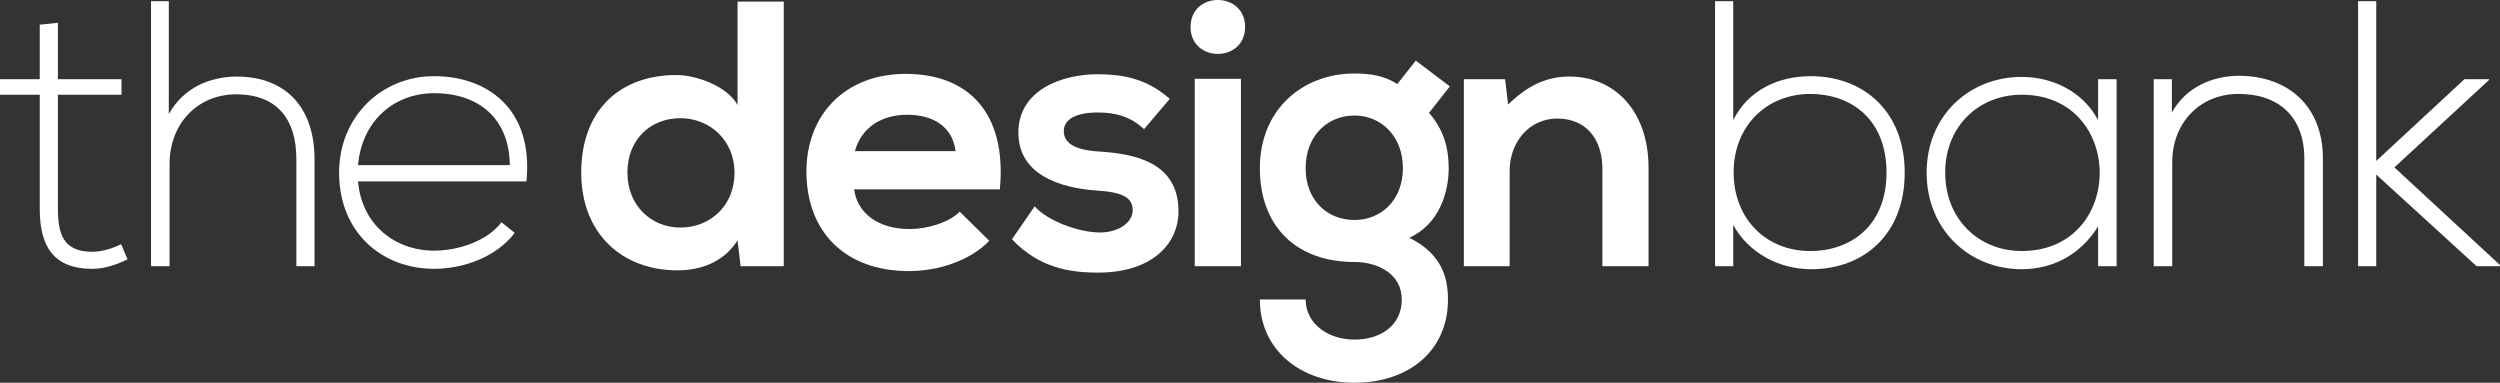
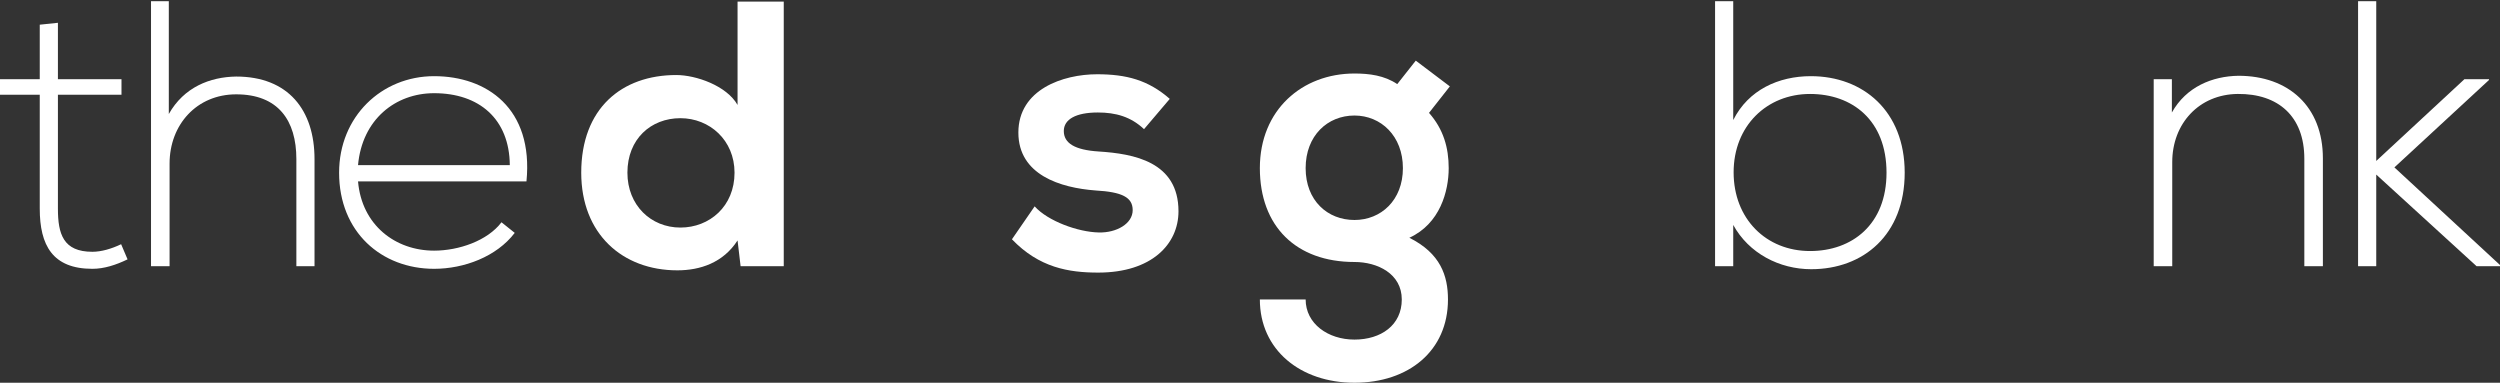
<svg xmlns="http://www.w3.org/2000/svg" id="Group_179" data-name="Group 179" width="3196.5" height="489.381" viewBox="0 0 3196.5 489.381">
  <rect x="0" y="0" width="3196.5" height="489.381" fill="#333333" stroke="none" />
  <defs>
    <clipPath id="clip-path">
      <rect id="Rectangle_206" data-name="Rectangle 206" width="3196.5" height="489.38" fill="none" />
    </clipPath>
  </defs>
  <g id="Group_178" data-name="Group 178" transform="translate(0 0)" clip-path="url(#clip-path)">
    <path id="Path_715" data-name="Path 715" d="M74.052,1.818V73.93h81.283V93.778H74.052V239.446c0,32.417,6.766,55.167,44.04,55.167,11.607,0,24.673-3.88,36.778-9.683l8.224,19.367c-15.006,7.247-30.012,12.088-45,12.088-50.822,0-67.271-30-67.271-76.938V93.778H0V73.93H50.822V4.239Z" transform="translate(0 27.324)" fill="#fff" />
    <path id="Path_716" data-name="Path 716" d="M34.794.1V144.307c19.351-34.357,52.746-47.423,86.141-47.9C187.708,96.4,221.1,139.465,221.1,201.91V338.857H197.888V201.91c0-49.379-23.247-82.758-76.954-82.758-50.341,0-85.163,38.7-85.163,88.561V338.857H12.044V.1Z" transform="translate(181.047 1.468)" fill="#fff" />
    <path id="Path_717" data-name="Path 717" d="M27.044,129.474c0-71.631,54.221-123.4,121.491-123.4,67.255,0,127.263,41.138,118.077,134.542H51.252c4.826,56.128,47.92,88.545,97.283,88.545,31.439,0,68.217-12.585,86.141-36.281l16.93,13.547c-23.214,30.477-64.85,45.964-103.07,45.964-67.271,0-121.491-46.926-121.491-122.918m218.261-9.683c-.481-59.03-39.182-91.944-96.77-91.944-49.363,0-91.96,33.395-97.283,91.944Z" transform="translate(406.529 91.315)" fill="#fff" />
    <path id="Path_718" data-name="Path 718" d="M305.29.127V338.421H250.107l-3.88-32.914c-18.389,28.553-47.9,38.237-76.954,38.237-70.157,0-122.918-46.461-122.918-124.858,0-82.261,51.784-124.858,121.491-124.858,25.154,0,64.353,13.547,78.381,38.237V.127ZM105.4,218.885c0,41.619,30.012,70.173,67.752,70.173,37.275,0,69.211-27.094,69.211-70.173,0-41.619-31.936-69.676-69.211-69.676-37.74,0-67.752,26.613-67.752,69.676" transform="translate(696.814 1.904)" fill="#fff" />
-     <path id="Path_719" data-name="Path 719" d="M125.3,153.5c3.864,29.515,29.547,50.806,71.135,50.806,21.788,0,50.357-8.208,63.888-22.253l37.772,37.259c-25.171,26.132-66.325,38.718-102.638,38.718-82.245,0-131.143-50.806-131.143-127.279,0-72.577,49.395-124.858,126.814-124.858,79.84,0,129.7,49.363,120.513,147.608Zm129.716-48.882c-3.88-30.974-28.088-46.445-61.964-46.445-31.92,0-58.052,15.471-66.79,46.445Z" transform="translate(966.776 88.579)" fill="#fff" />
    <path id="Path_720" data-name="Path 720" d="M249.587,76.112C232.657,60.128,213.306,54.8,190.557,54.8c-28.072,0-43.543,8.721-43.543,23.728,0,15.487,14.012,24.192,44.521,26.132,44.986,2.886,102.109,13.05,102.109,76.457,0,42.1-34.373,78.4-102.606,78.4-37.756,0-75.479-6.285-110.333-42.581l29.034-42.116c16.93,18.886,55.647,32.93,82.261,33.395,22.269.5,43.094-11.126,43.094-28.553,0-16.449-13.563-23.231-47.455-25.154-44.986-3.383-98.71-19.848-98.71-74.036,0-55.183,57.106-74.549,100.666-74.549,37.259,0,65.315,7.279,92.906,31.471Z" transform="translate(1213.167 89.03)" fill="#fff" />
-     <path id="Path_721" data-name="Path 721" d="M164.659,34.473c0,45.98-69.708,45.98-69.708,0,0-45.964,69.708-45.964,69.708,0M100.29,340.334h59.046V100.782H100.29Z" transform="translate(1427.315 -0.009)" fill="#fff" />
    <path id="Path_722" data-name="Path 722" d="M299.835,4.836l43.575,32.93-26.645,33.86c18.421,20.826,25.17,44.521,25.17,70.654,0,29.531-11.126,71.151-50.325,89.042,39.7,19.848,49.395,48.4,49.395,78.894,0,65.812-50.341,106.469-119.551,106.469s-120.979-42.1-120.979-106.469h58.549c0,30.958,28.57,51.3,62.429,51.3s60.489-18.389,60.489-51.3-30.99-47.92-60.489-47.92c-74.533,0-120.979-45.483-120.979-120.016,0-74.517,54.173-120.978,120.979-120.978,18.87,0,38.236,2.421,54.7,13.547ZM159.025,142.279c0,41.619,28.072,66.309,62.429,66.309,33.86,0,61.932-25.17,61.932-66.309,0-41.122-28.072-67.255-61.932-67.255-34.357,0-62.429,25.635-62.429,67.255" transform="translate(1510.367 72.691)" fill="#fff" />
-     <path id="Path_723" data-name="Path 723" d="M293.868,248.559V123.7c0-36.3-19.864-63.872-57.588-63.872-36.3,0-60.97,30.493-60.97,66.79v121.94H116.745V9.488h52.746l3.864,32.433C197.563,18.209,221.739,6.1,251.767,6.1c56.128,0,101.147,42.1,101.147,117.1V248.559Z" transform="translate(1754.925 91.766)" fill="#fff" />
    <path id="Path_724" data-name="Path 724" d="M160,.1V152.05c19.367-38.7,58.084-56.128,99.223-56.128,66.774,0,120.017,44.521,120.017,123.4,0,79.375-52.762,123.415-119.536,123.415-40.657,0-79.856-20.329-99.7-56.625v52.746H136.781V.1Zm.5,218.742c0,59.543,41.6,100.666,97.748,100.666,53.724,0,97.748-33.876,97.748-100.185,0-67.271-44.024-100.65-97.748-100.65-55.166,0-97.748,40.657-97.748,100.169" transform="translate(2056.108 1.468)" fill="#fff" />
-     <path id="Path_725" data-name="Path 725" d="M396.572,9.037V248.108H372.861V197.286c-23.215,37.275-59.046,54.7-97.764,54.7-66.758,0-121.443-50.325-121.443-123.415C153.654,55.5,208.339,6.135,275.1,6.135c38.717,0,77.932,17.908,97.764,55.167V9.037ZM177.365,128.572c0,60.008,43.559,100.169,97.732,100.169,133.1,0,133.1-199.856,0-199.856-54.173,0-97.732,39.7-97.732,99.688" transform="translate(2309.745 92.217)" fill="#fff" />
    <path id="Path_726" data-name="Path 726" d="M194.993,10.4V52.986c18.389-32.9,51.768-46.445,85.146-46.942,63.888,0,107.944,39.215,107.944,105.507V249.476H364.357V112.032c0-54.2-33.379-83.223-85.147-82.758-49.363.5-83.736,37.756-83.736,87.119V249.476H171.763V10.4Z" transform="translate(2581.962 90.849)" fill="#fff" />
    <path id="Path_727" data-name="Path 727" d="M211.292.1V204.315L324.046,99.786H355.5v.978L234.507,212.556,369.529,337.4v1.459h-30L211.292,221.742V338.857H188.062V.1Z" transform="translate(2826.97 1.468)" fill="#fff" />
  </g>
</svg>